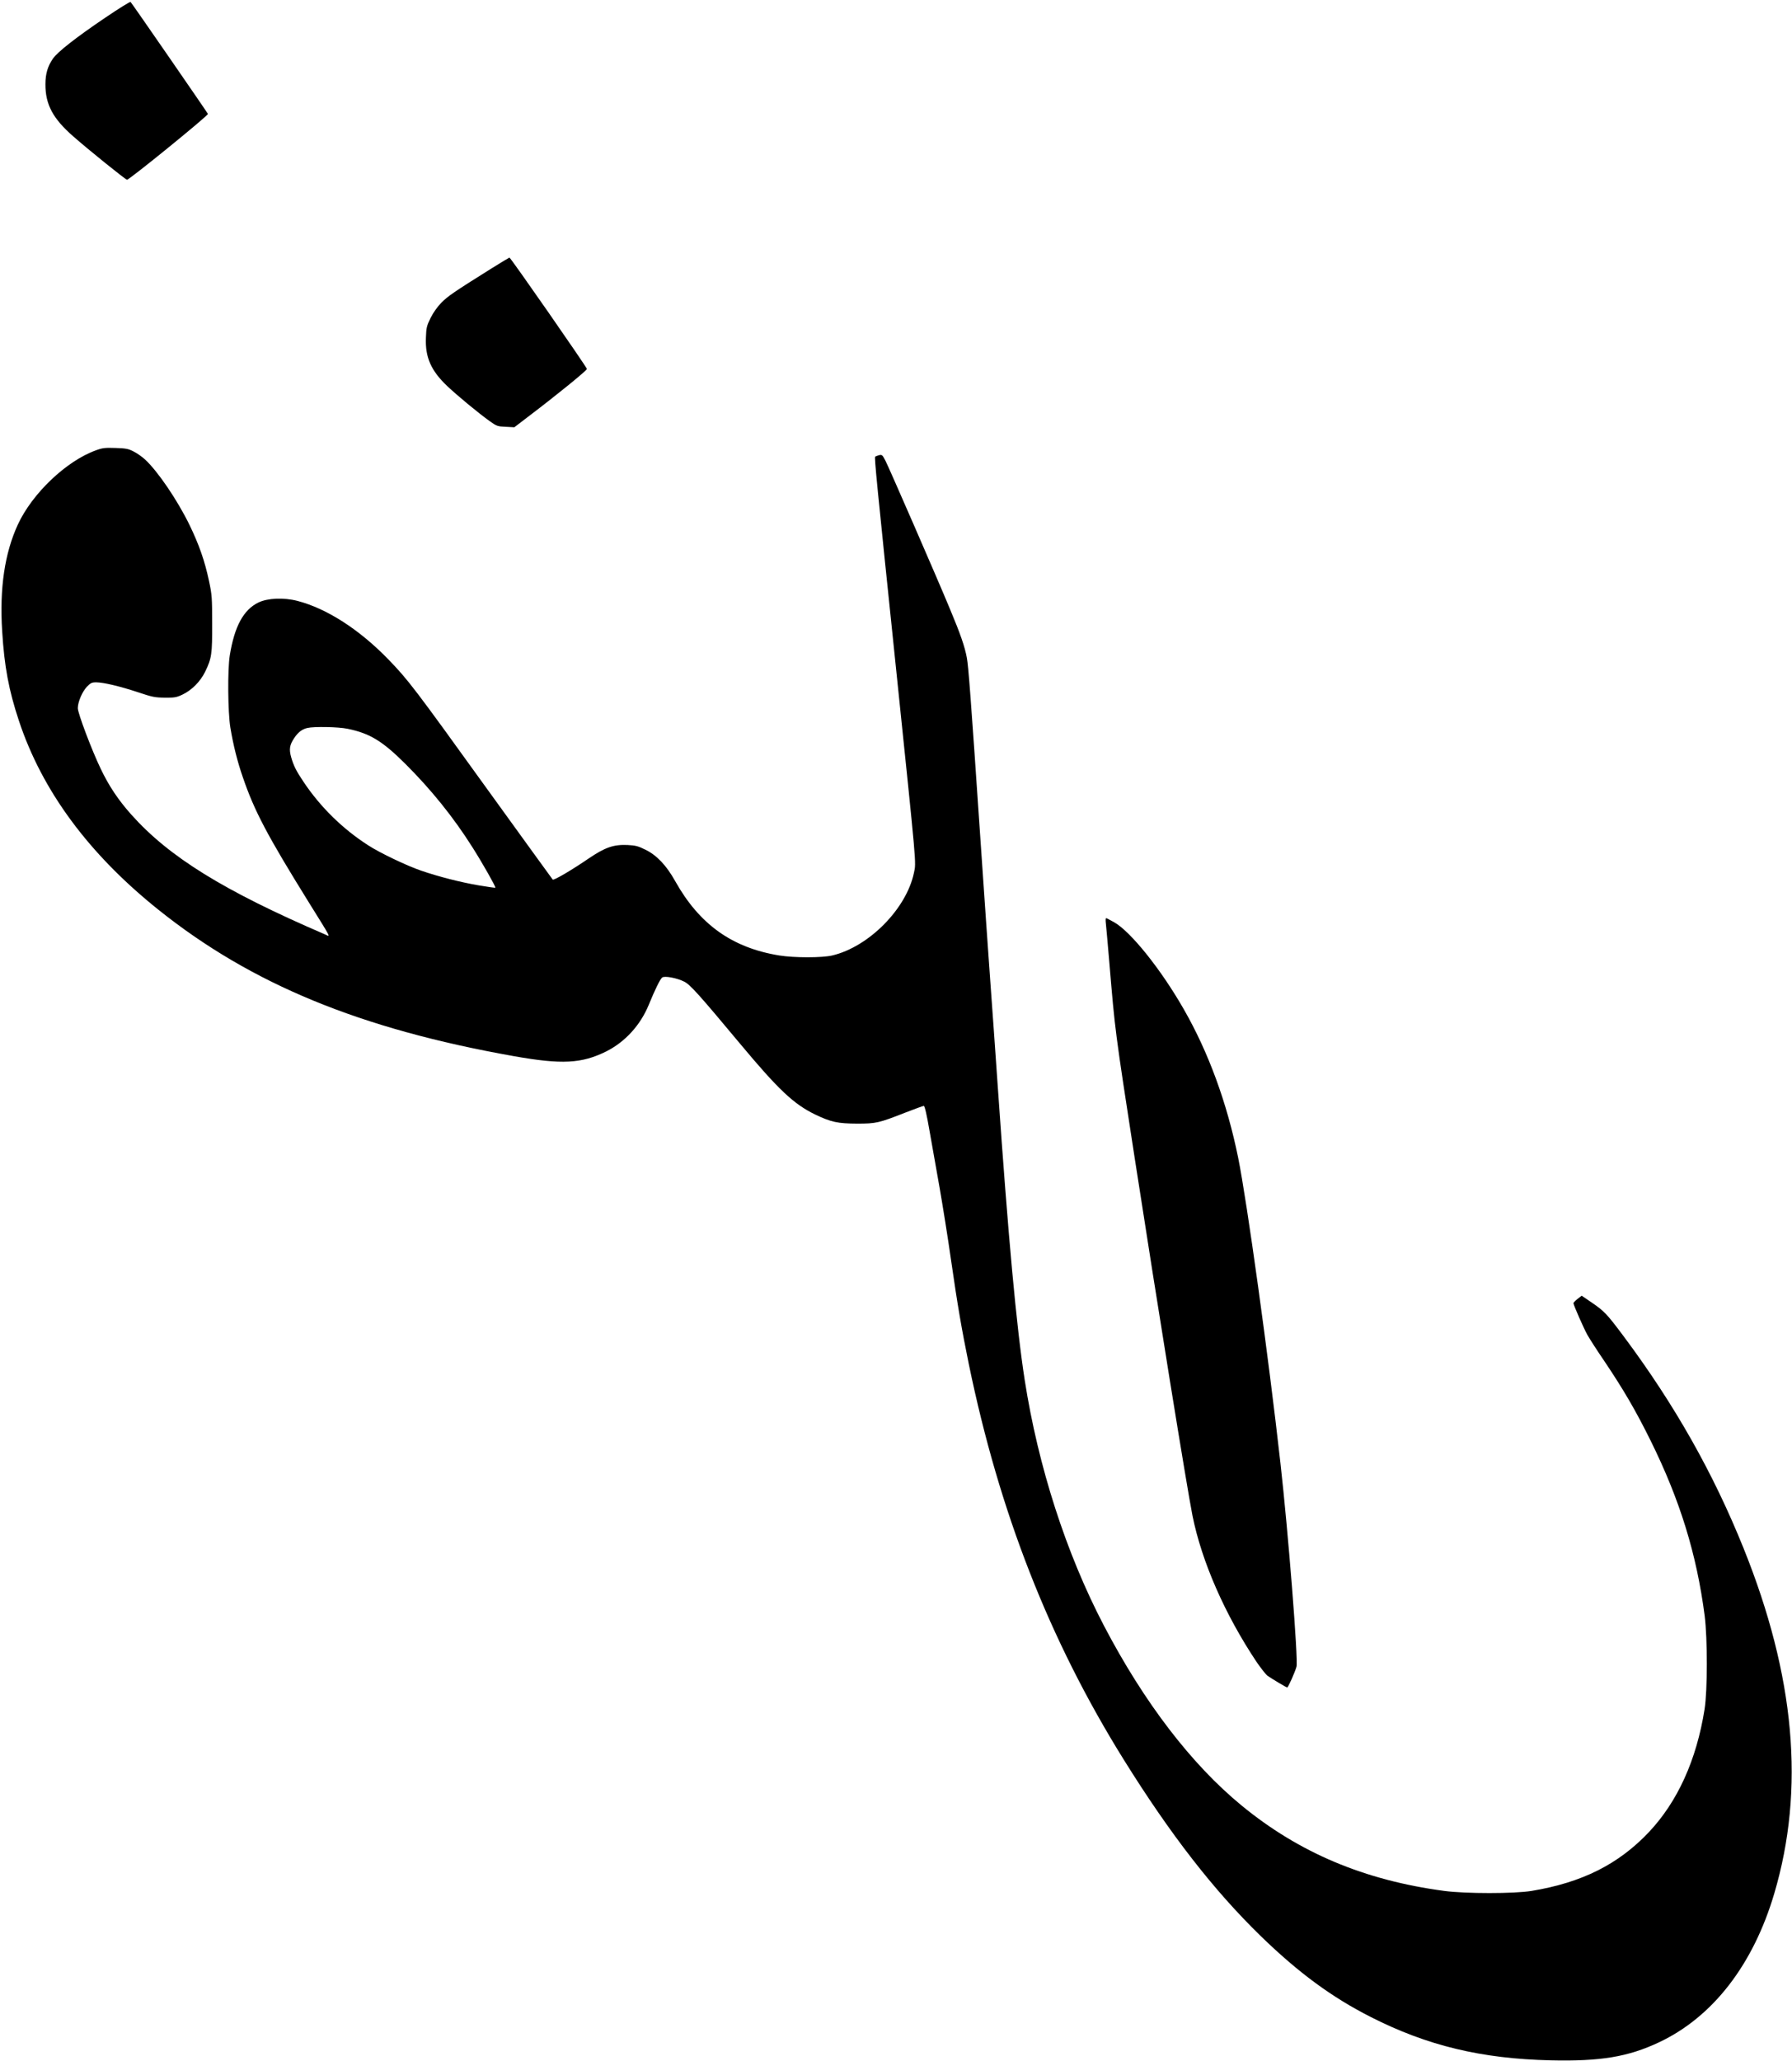
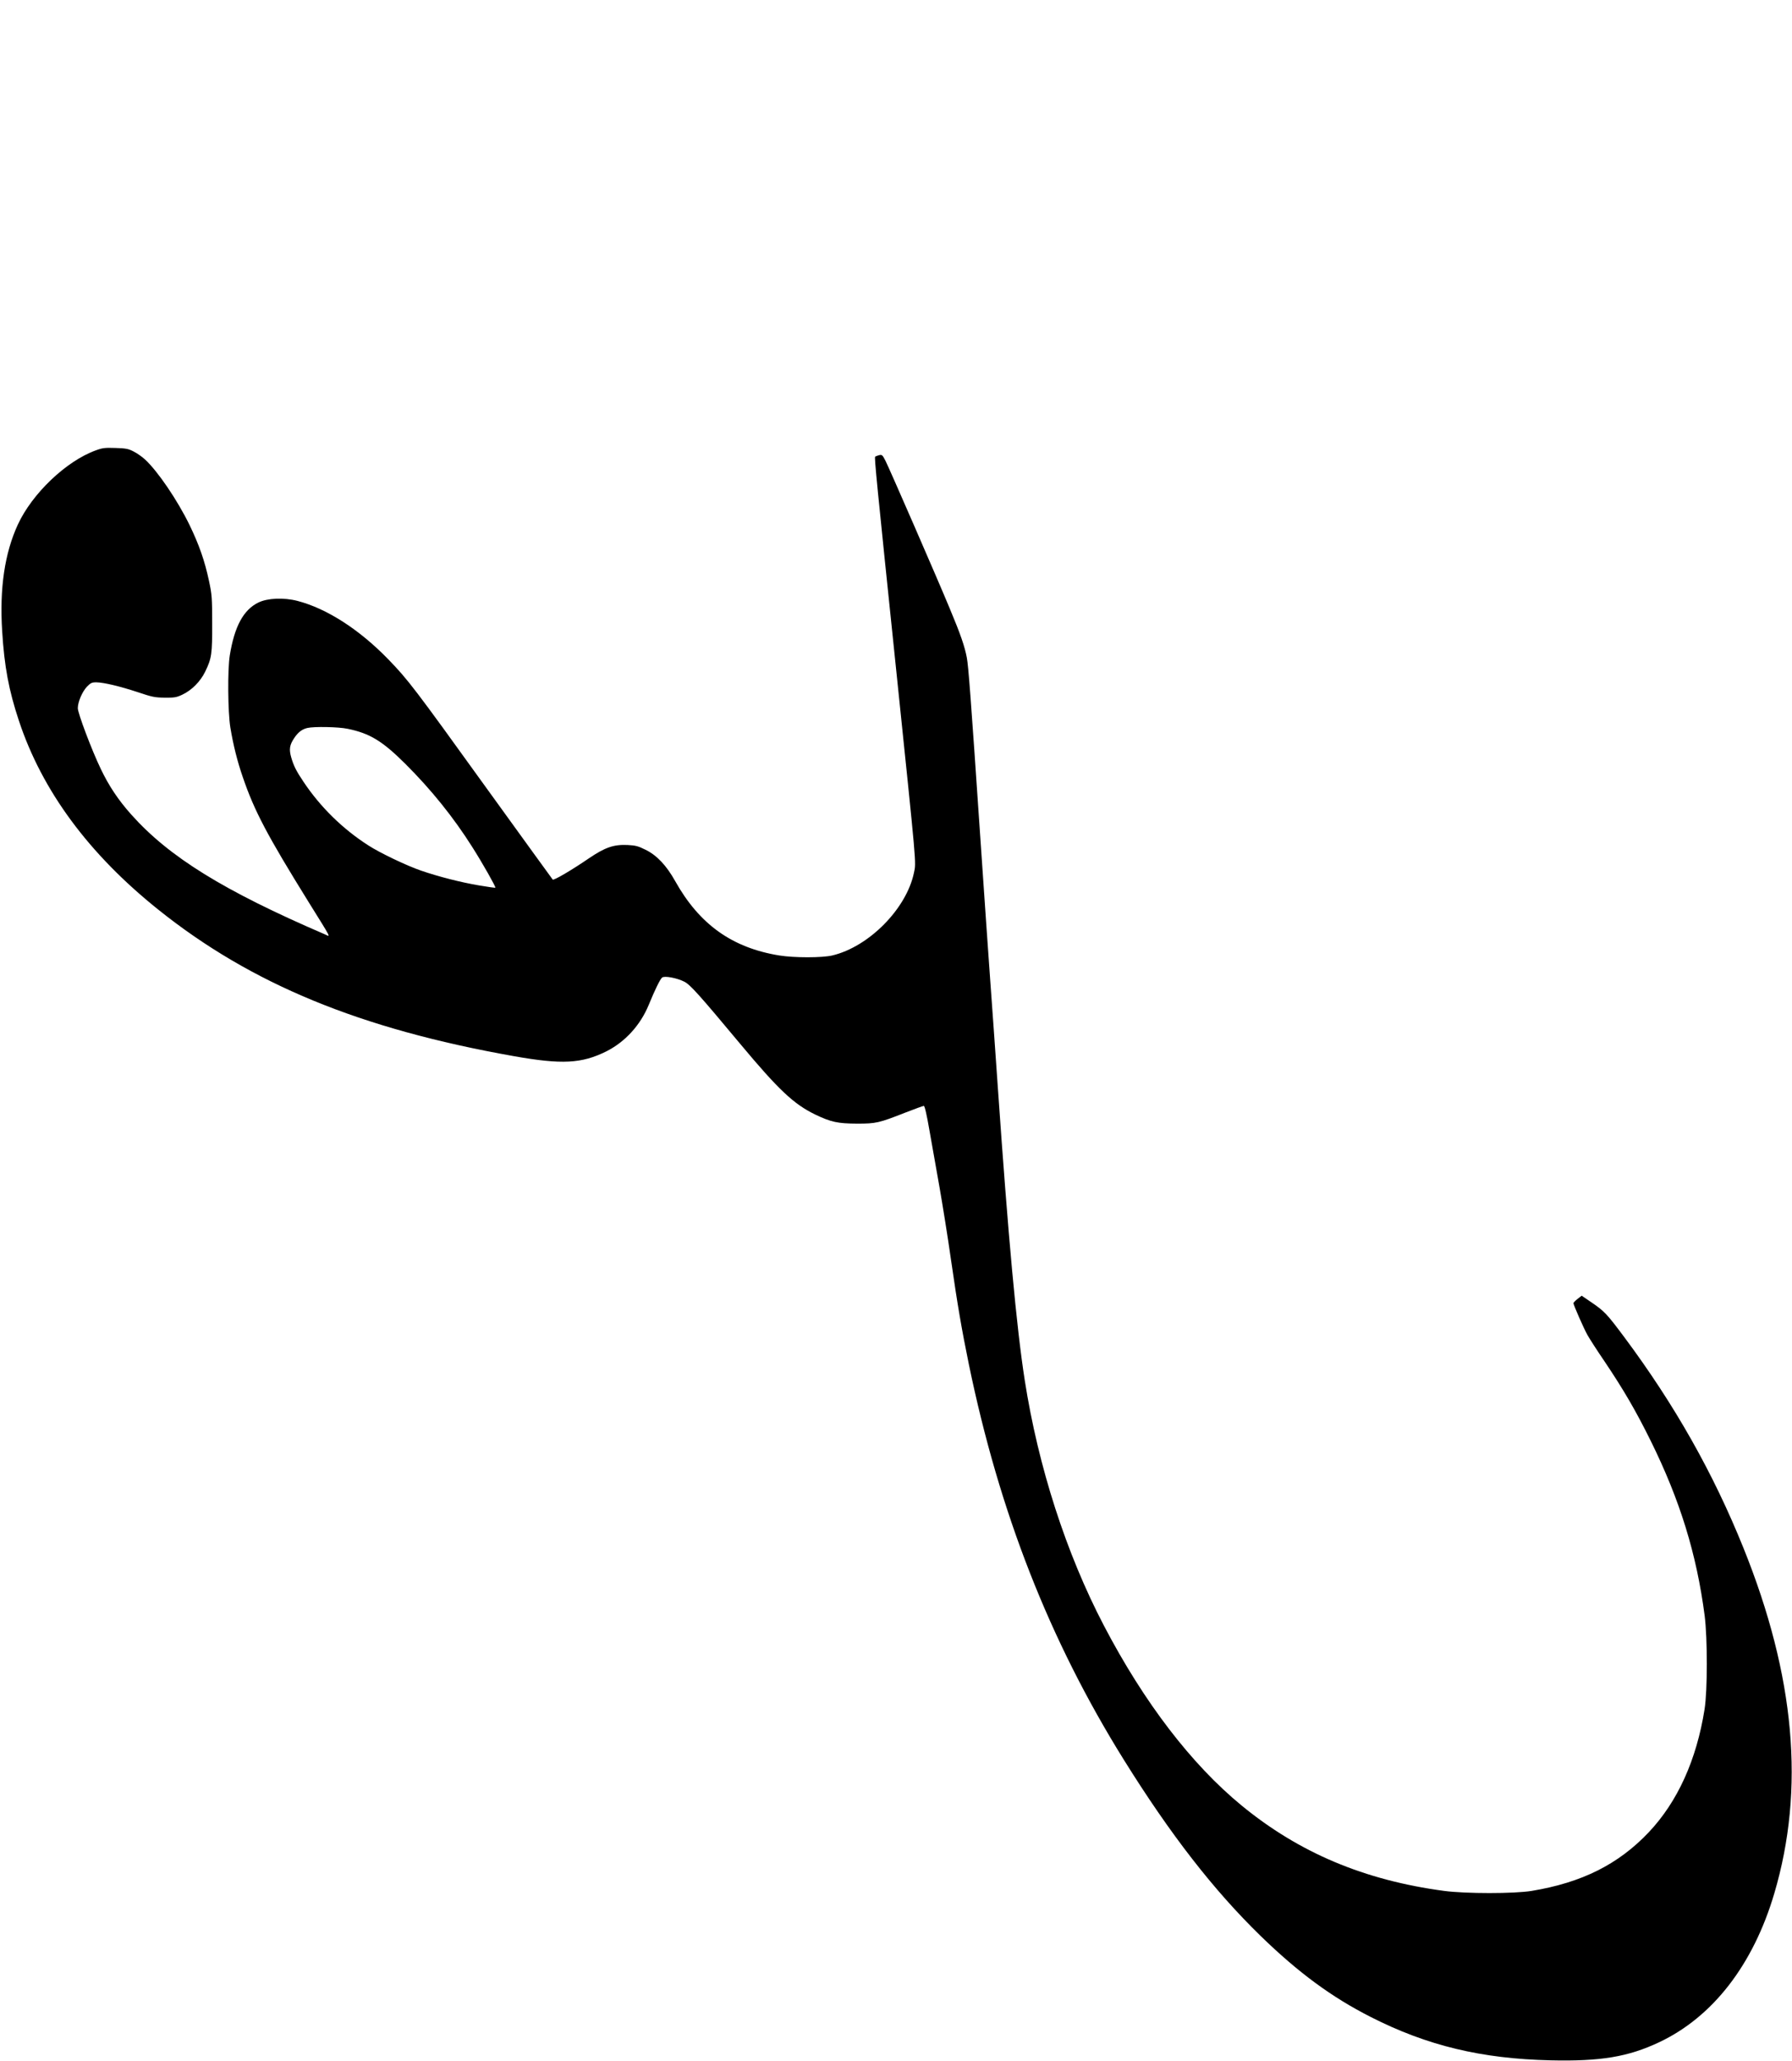
<svg xmlns="http://www.w3.org/2000/svg" version="1.0" width="1566pt" height="1800pt" viewBox="0 0 1566 1800" preserveAspectRatio="xMidYMid meet">
  <g transform="translate(0,1800) scale(0.1,-0.1)" fill="#000000" stroke="none">
-     <path d="M919 17845 c-253 -171 -417 -299 -457 -358 -45 -65 -65 -132 -65 -222 -1 -177 65 -301 244 -457 133 -117 457 -378 469 -378 21 0 712 562 707 575 -5 12 -661 962 -676 978 -4 4 -104 -58 -222 -138z" />
-     <path d="M4290 15652 c-326 -204 -376 -239 -432 -295 -36 -37 -71 -86 -95 -134 -34 -69 -38 -85 -41 -174 -7 -171 45 -288 189 -424 87 -82 271 -234 366 -302 64 -46 71 -48 143 -51 l75 -4 136 104 c232 176 498 392 498 405 1 13 -667 973 -677 973 -4 -1 -77 -45 -162 -98z" />
    <path d="M837 14066 c-258 -93 -556 -377 -681 -648 -115 -249 -161 -557 -137 -932 19 -309 58 -516 146 -781 203 -613 611 -1165 1220 -1652 810 -648 1761 -1040 3103 -1278 422 -75 594 -66 810 41 165 83 298 229 371 406 54 132 99 224 117 239 20 17 129 -3 194 -36 52 -26 132 -116 490 -545 334 -400 466 -524 653 -615 140 -67 198 -79 367 -80 167 0 191 6 423 97 82 32 154 58 160 58 8 0 26 -78 50 -218 21 -119 61 -343 88 -497 27 -154 72 -435 99 -625 58 -403 94 -611 156 -914 267 -1296 704 -2412 1354 -3456 408 -655 786 -1141 1198 -1542 331 -321 619 -533 962 -707 492 -250 966 -364 1570 -378 436 -10 678 30 949 158 469 221 822 677 1006 1299 270 912 182 1899 -269 3018 -264 655 -601 1251 -1043 1844 -151 202 -172 225 -290 305 l-81 55 -36 -28 c-20 -16 -36 -33 -36 -37 0 -15 91 -223 123 -279 18 -32 84 -135 149 -230 166 -247 273 -430 403 -693 256 -518 402 -990 472 -1530 25 -199 25 -652 -1 -815 -70 -443 -236 -808 -487 -1074 -266 -281 -584 -440 -1024 -513 -155 -25 -574 -25 -765 0 -697 93 -1267 333 -1770 746 -438 360 -851 898 -1203 1571 -330 631 -574 1388 -692 2144 -72 462 -144 1245 -235 2556 -22 316 -51 728 -65 915 -14 187 -54 770 -90 1295 -82 1207 -102 1470 -116 1545 -18 97 -55 205 -149 429 -115 277 -524 1215 -561 1289 -27 53 -31 57 -57 51 -15 -4 -30 -10 -34 -13 -8 -7 12 -212 186 -1886 178 -1717 173 -1654 153 -1748 -65 -314 -393 -647 -714 -723 -89 -21 -333 -21 -463 0 -412 67 -698 271 -910 650 -76 136 -160 225 -258 273 -66 33 -87 38 -159 42 -122 5 -195 -21 -336 -116 -152 -104 -309 -196 -317 -186 -4 4 -264 364 -578 798 -634 880 -686 947 -857 1124 -254 262 -538 445 -795 512 -120 31 -262 25 -342 -14 -131 -64 -209 -209 -250 -462 -20 -125 -17 -495 5 -630 25 -151 61 -296 109 -434 101 -295 211 -504 574 -1089 210 -338 194 -306 142 -283 -883 380 -1360 675 -1691 1046 -114 128 -195 249 -267 400 -78 162 -200 485 -200 529 0 54 38 143 79 187 33 34 44 39 82 39 65 -1 202 -33 363 -86 127 -43 151 -47 236 -48 83 -1 102 2 153 26 83 39 158 115 200 201 57 117 62 155 61 422 0 222 -2 250 -27 368 -38 179 -87 318 -171 492 -106 217 -278 470 -389 572 -25 23 -69 54 -99 69 -46 24 -67 28 -158 31 -92 3 -114 1 -173 -21z m2201 -2432 c194 -40 303 -106 505 -307 225 -224 419 -465 583 -724 90 -141 209 -352 203 -357 -2 -2 -67 7 -143 20 -160 27 -355 77 -506 129 -126 43 -362 156 -462 221 -223 143 -418 334 -565 554 -64 95 -87 141 -108 214 -20 70 -15 108 26 169 33 50 68 77 114 88 58 14 273 10 353 -7z" />
-     <path d="M9664 9933 c3 -27 17 -183 31 -348 49 -587 48 -581 220 -1695 200 -1293 457 -2883 506 -3130 81 -401 283 -862 560 -1277 38 -55 81 -110 96 -121 42 -29 164 -102 172 -102 8 0 68 134 81 182 16 57 -72 1173 -141 1783 -105 936 -291 2277 -369 2663 -98 481 -260 922 -476 1298 -199 348 -465 679 -609 759 -34 19 -65 35 -69 35 -5 0 -5 -21 -2 -47z" />
  </g>
</svg>